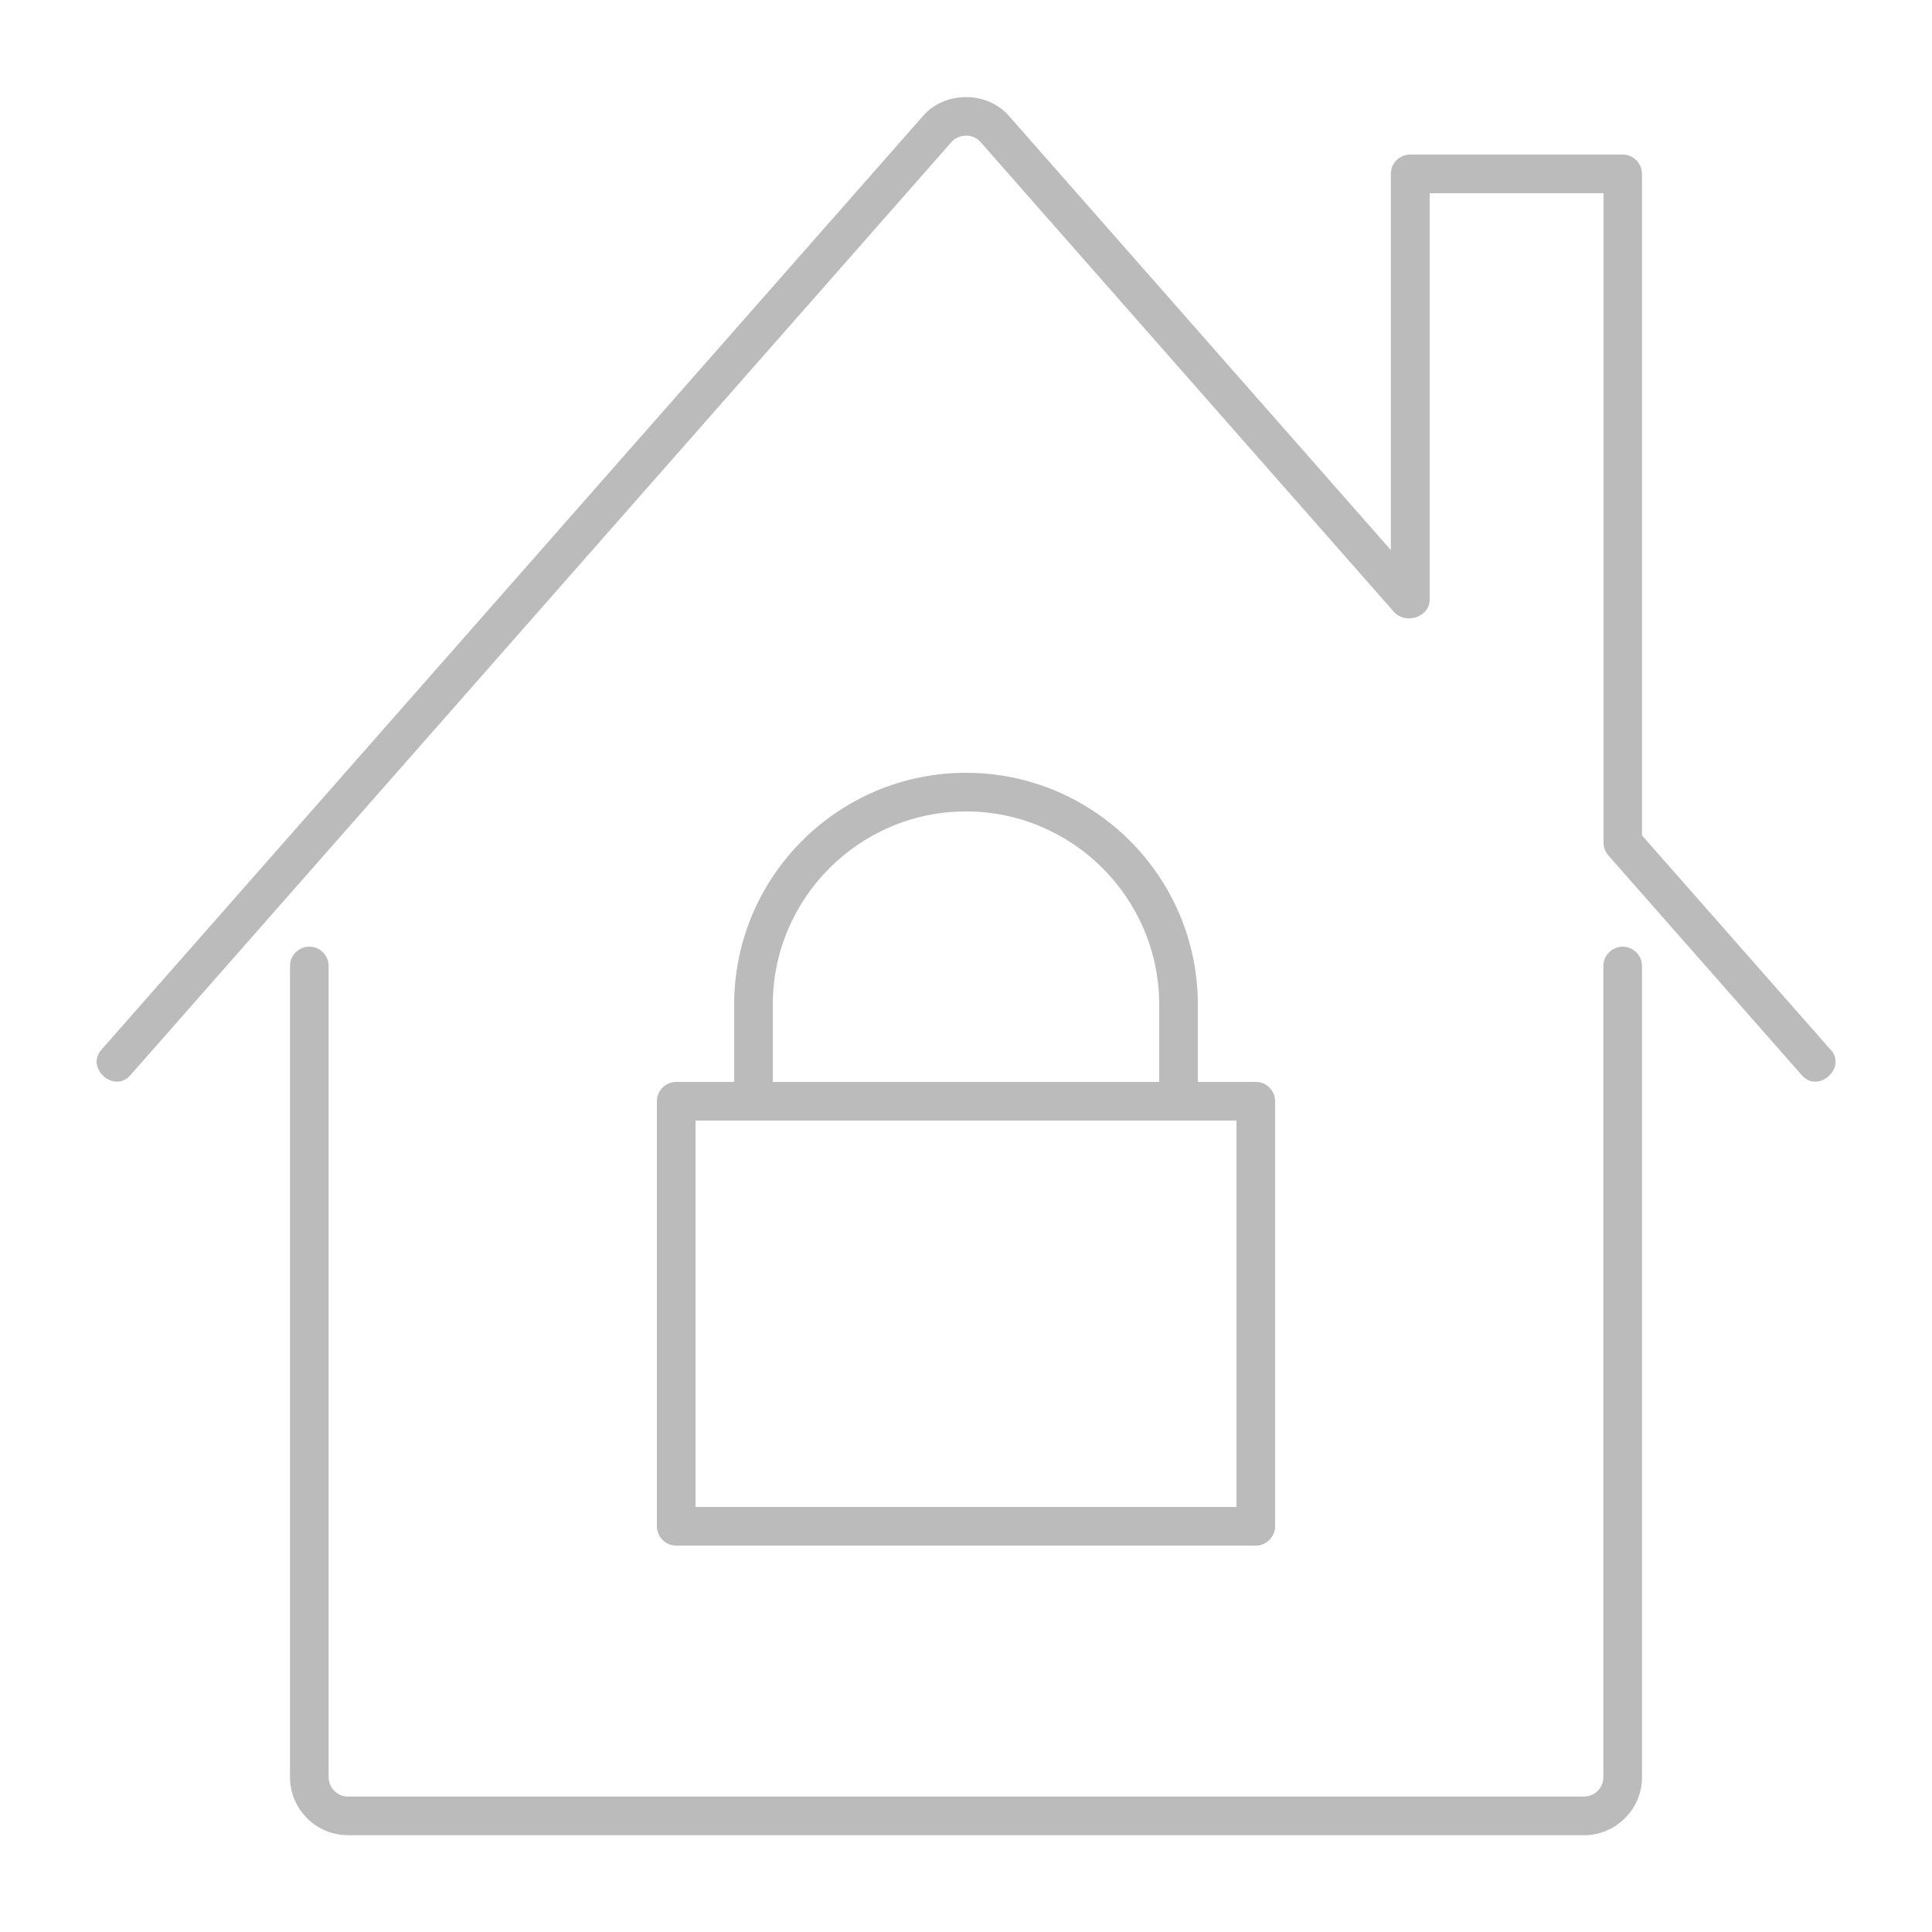
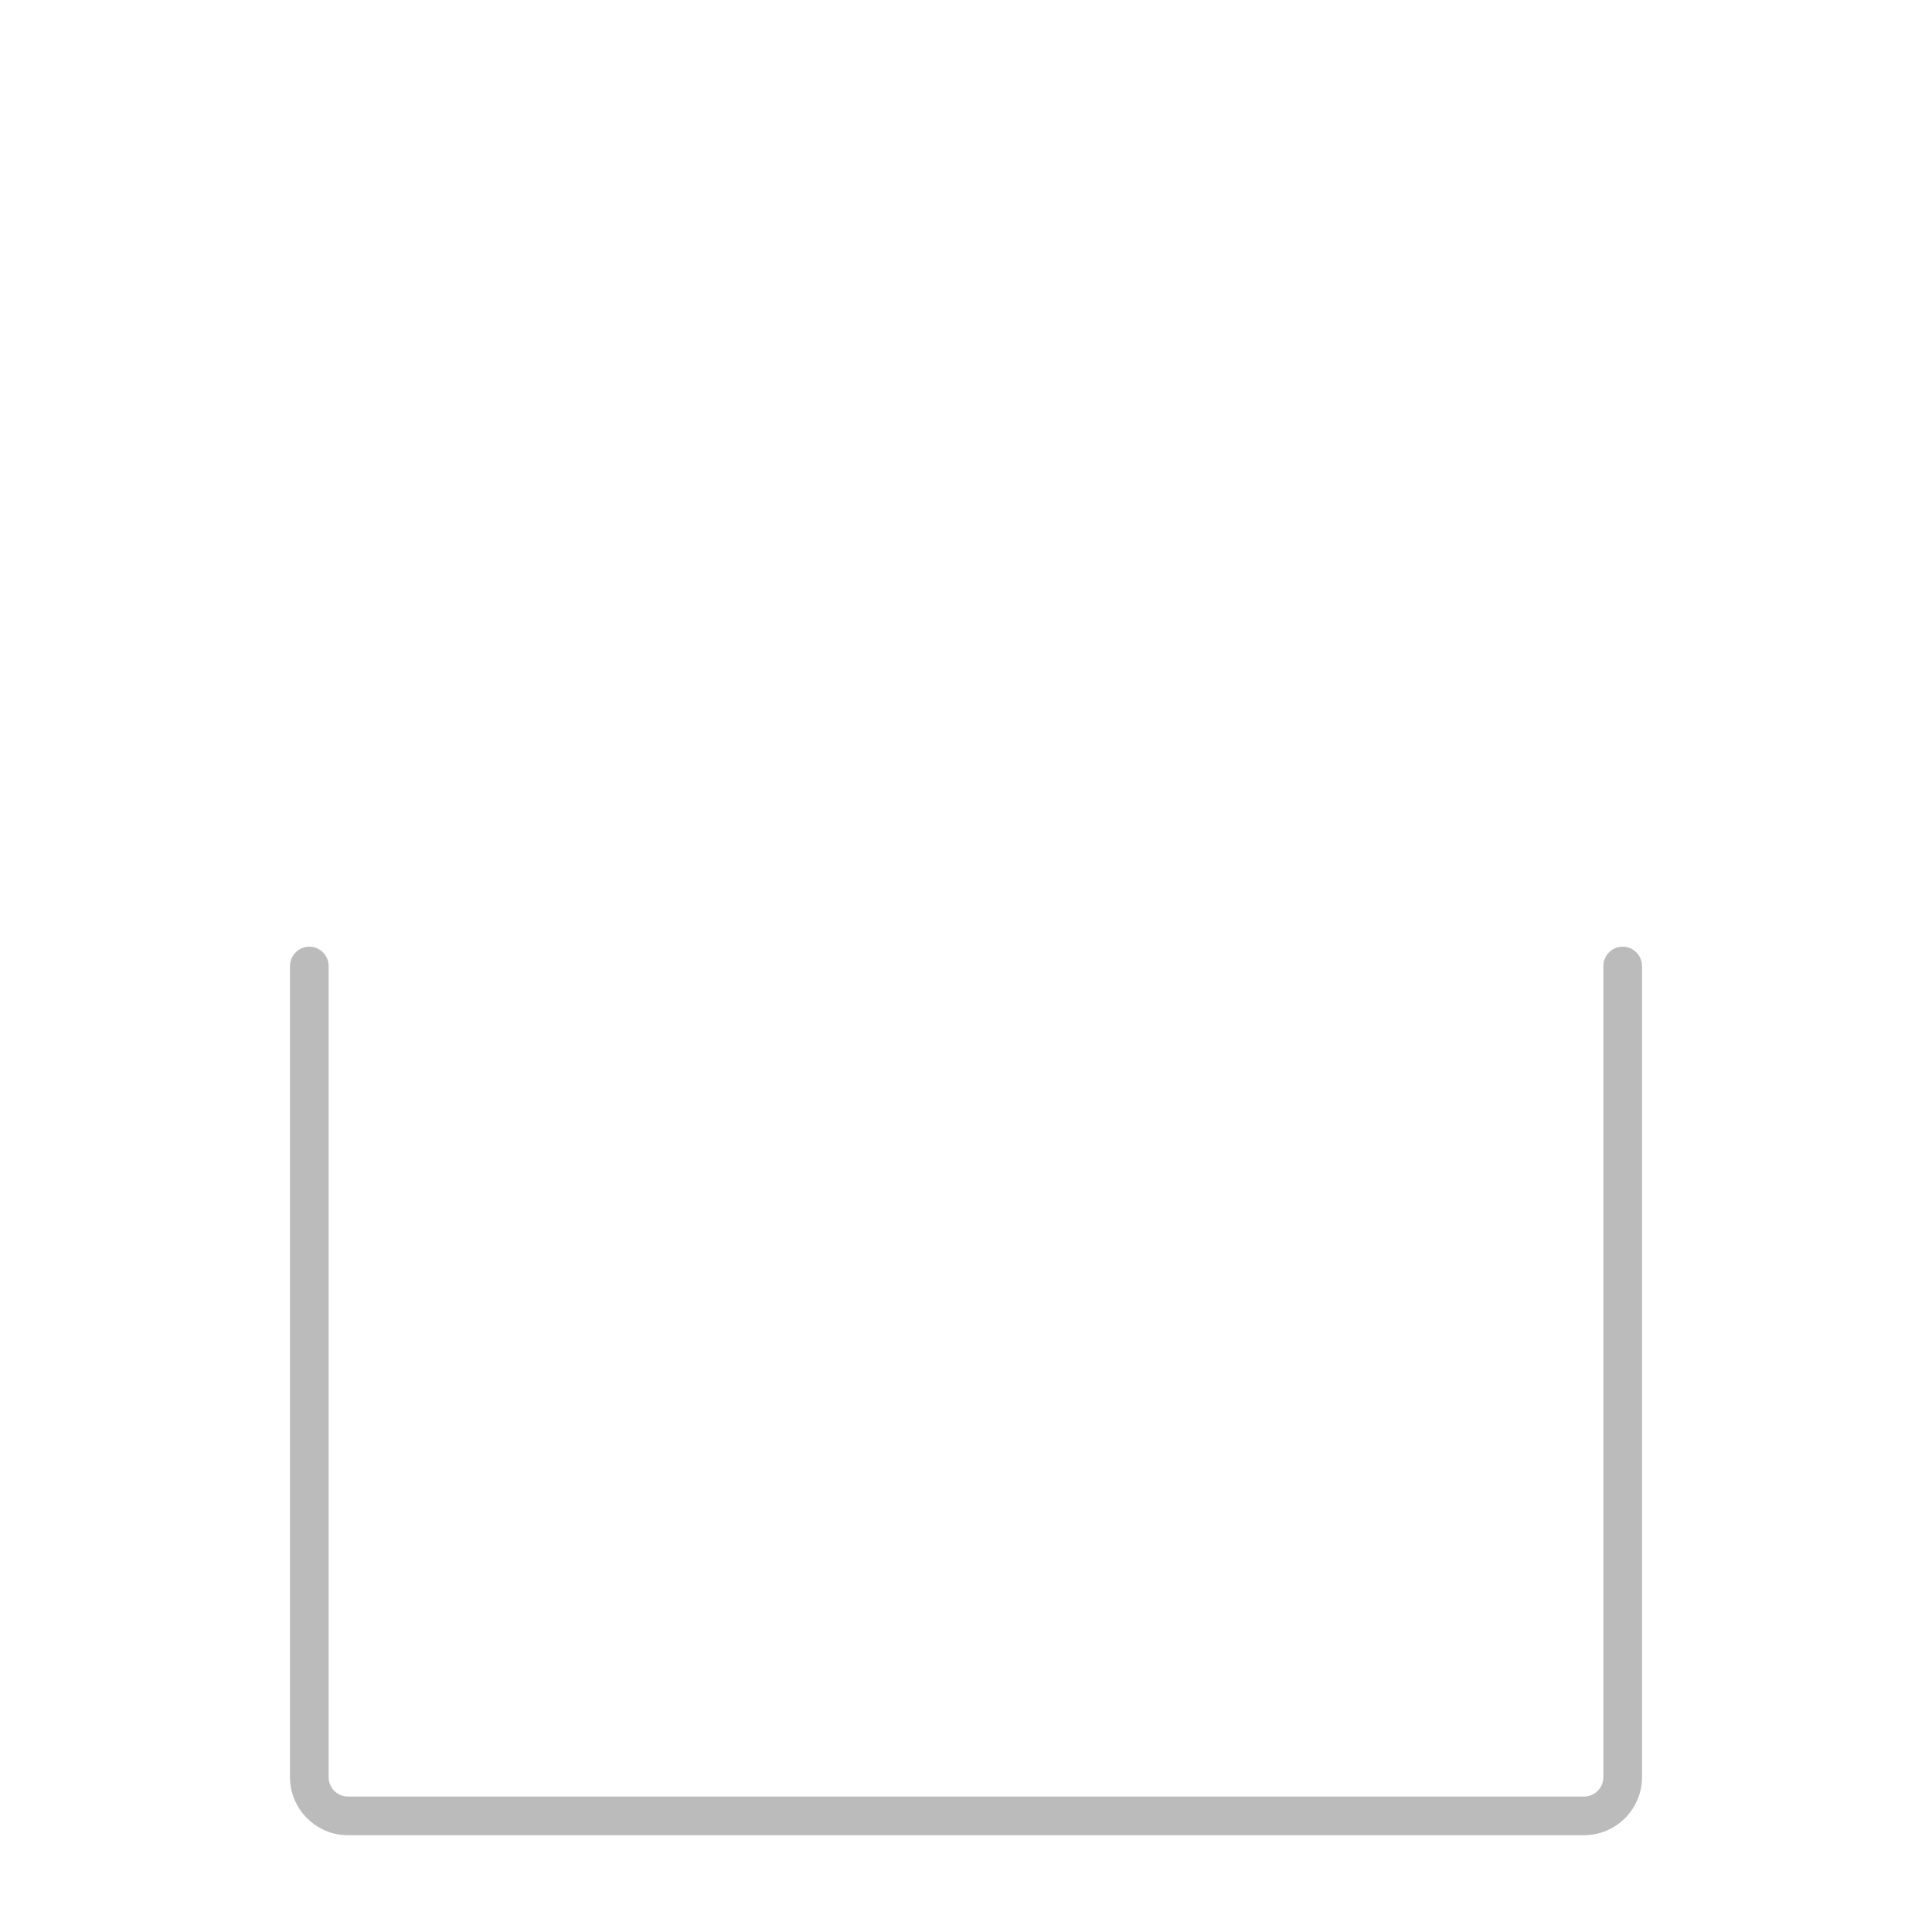
<svg xmlns="http://www.w3.org/2000/svg" width="88" height="88" viewBox="0 0 88 88" fill="none">
  <path d="M73.911 43.12C73.427 43.12 73.031 43.516 73.031 44V80.951C73.031 81.435 72.635 81.831 72.151 81.831H15.849C15.365 81.831 14.969 81.435 14.969 80.951V44C14.969 43.516 14.573 43.12 14.089 43.12C13.605 43.12 13.209 43.516 13.209 44V80.951C13.209 82.403 14.397 83.591 15.849 83.591H72.151C73.603 83.591 74.791 82.403 74.791 80.951V44C74.791 43.516 74.395 43.12 73.911 43.12Z" fill="#BBBBBB" />
-   <path d="M83.371 47.802L74.791 38.051V7.92C74.791 7.436 74.395 7.04 73.911 7.04H64.231C63.747 7.04 63.351 7.436 63.351 7.92V25.054L45.98 5.307C44.986 4.127 43.014 4.127 42.02 5.307L4.629 47.802C3.863 48.647 5.21 49.834 5.949 48.963L43.34 6.468C43.683 6.081 44.326 6.081 44.66 6.468L63.483 27.861C64.002 28.468 65.147 28.116 65.12 27.28V8.8H73.04V38.386C73.04 38.597 73.119 38.808 73.26 38.967L82.06 48.963C82.799 49.834 84.146 48.647 83.38 47.802H83.371Z" fill="#BBBBBB" />
-   <path d="M44 35.2C38.174 35.2 33.44 39.934 33.44 45.76V49.28H30.8C30.316 49.28 29.92 49.676 29.92 50.16V69.52C29.92 70.004 30.316 70.4 30.8 70.4H57.2C57.684 70.4 58.08 70.004 58.08 69.52V50.16C58.08 49.676 57.684 49.28 57.2 49.28H54.56V45.76C54.56 39.934 49.826 35.2 44 35.2ZM35.2 45.76C35.2 40.911 39.151 36.96 44 36.96C48.849 36.96 52.8 40.911 52.8 45.76V49.28H35.2V45.76ZM56.32 68.64H31.68V51.04H56.32V68.64Z" fill="#BBBBBB" />
</svg>